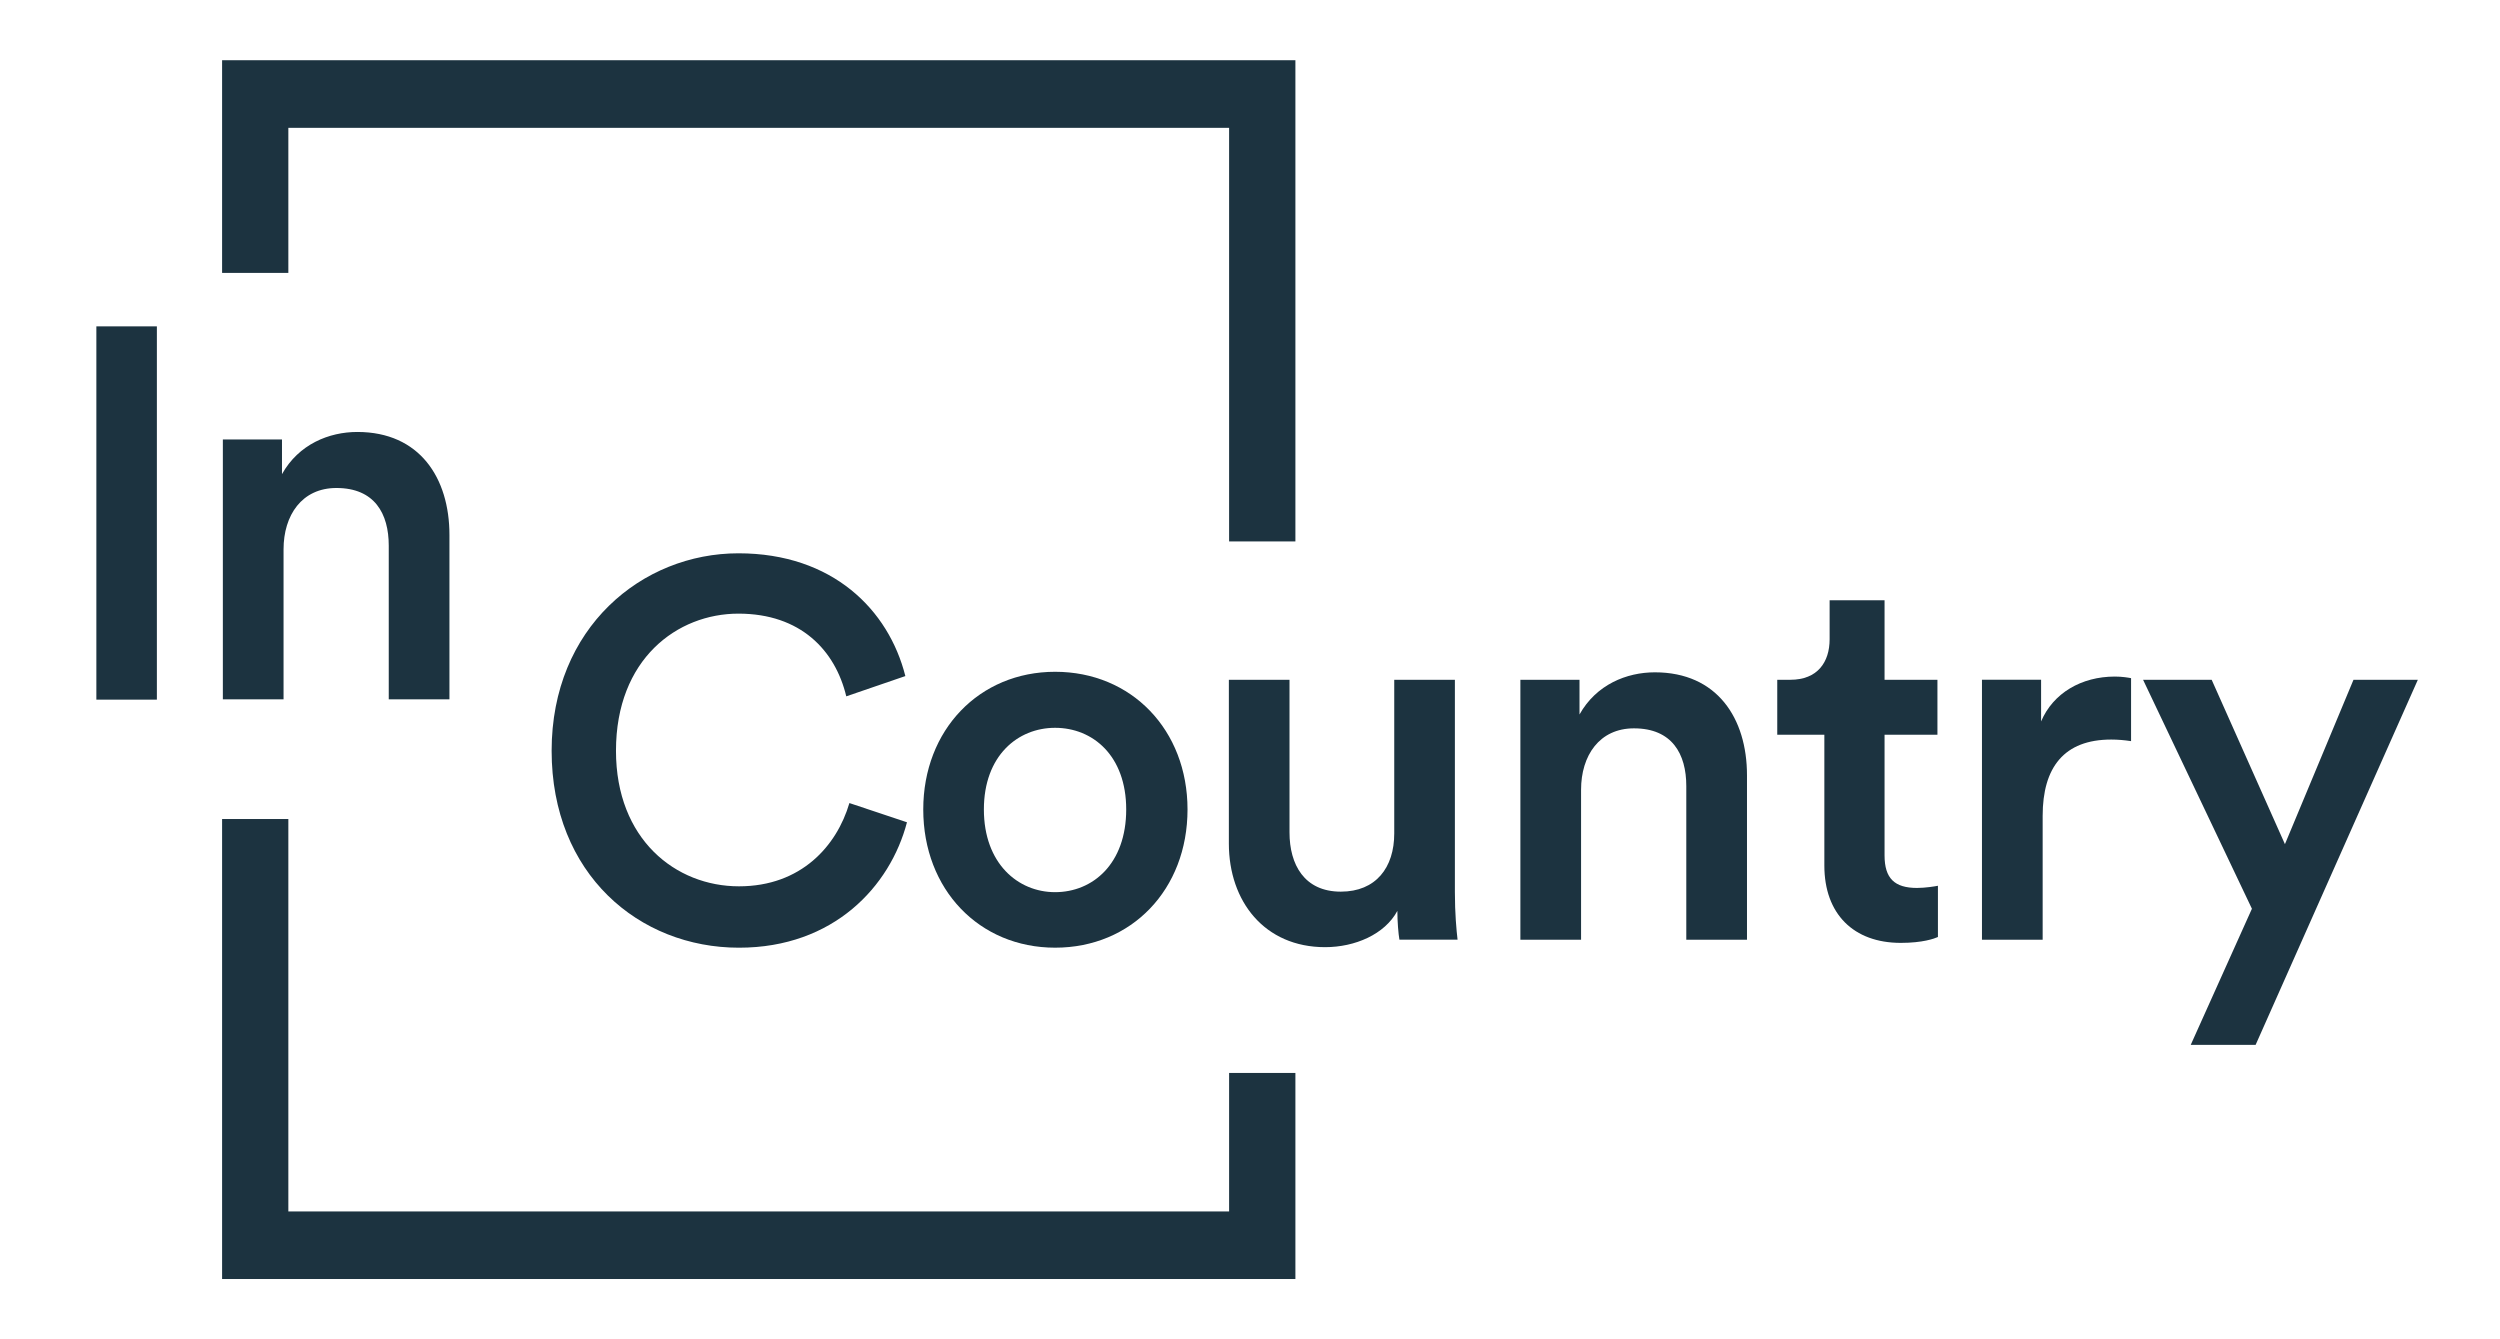
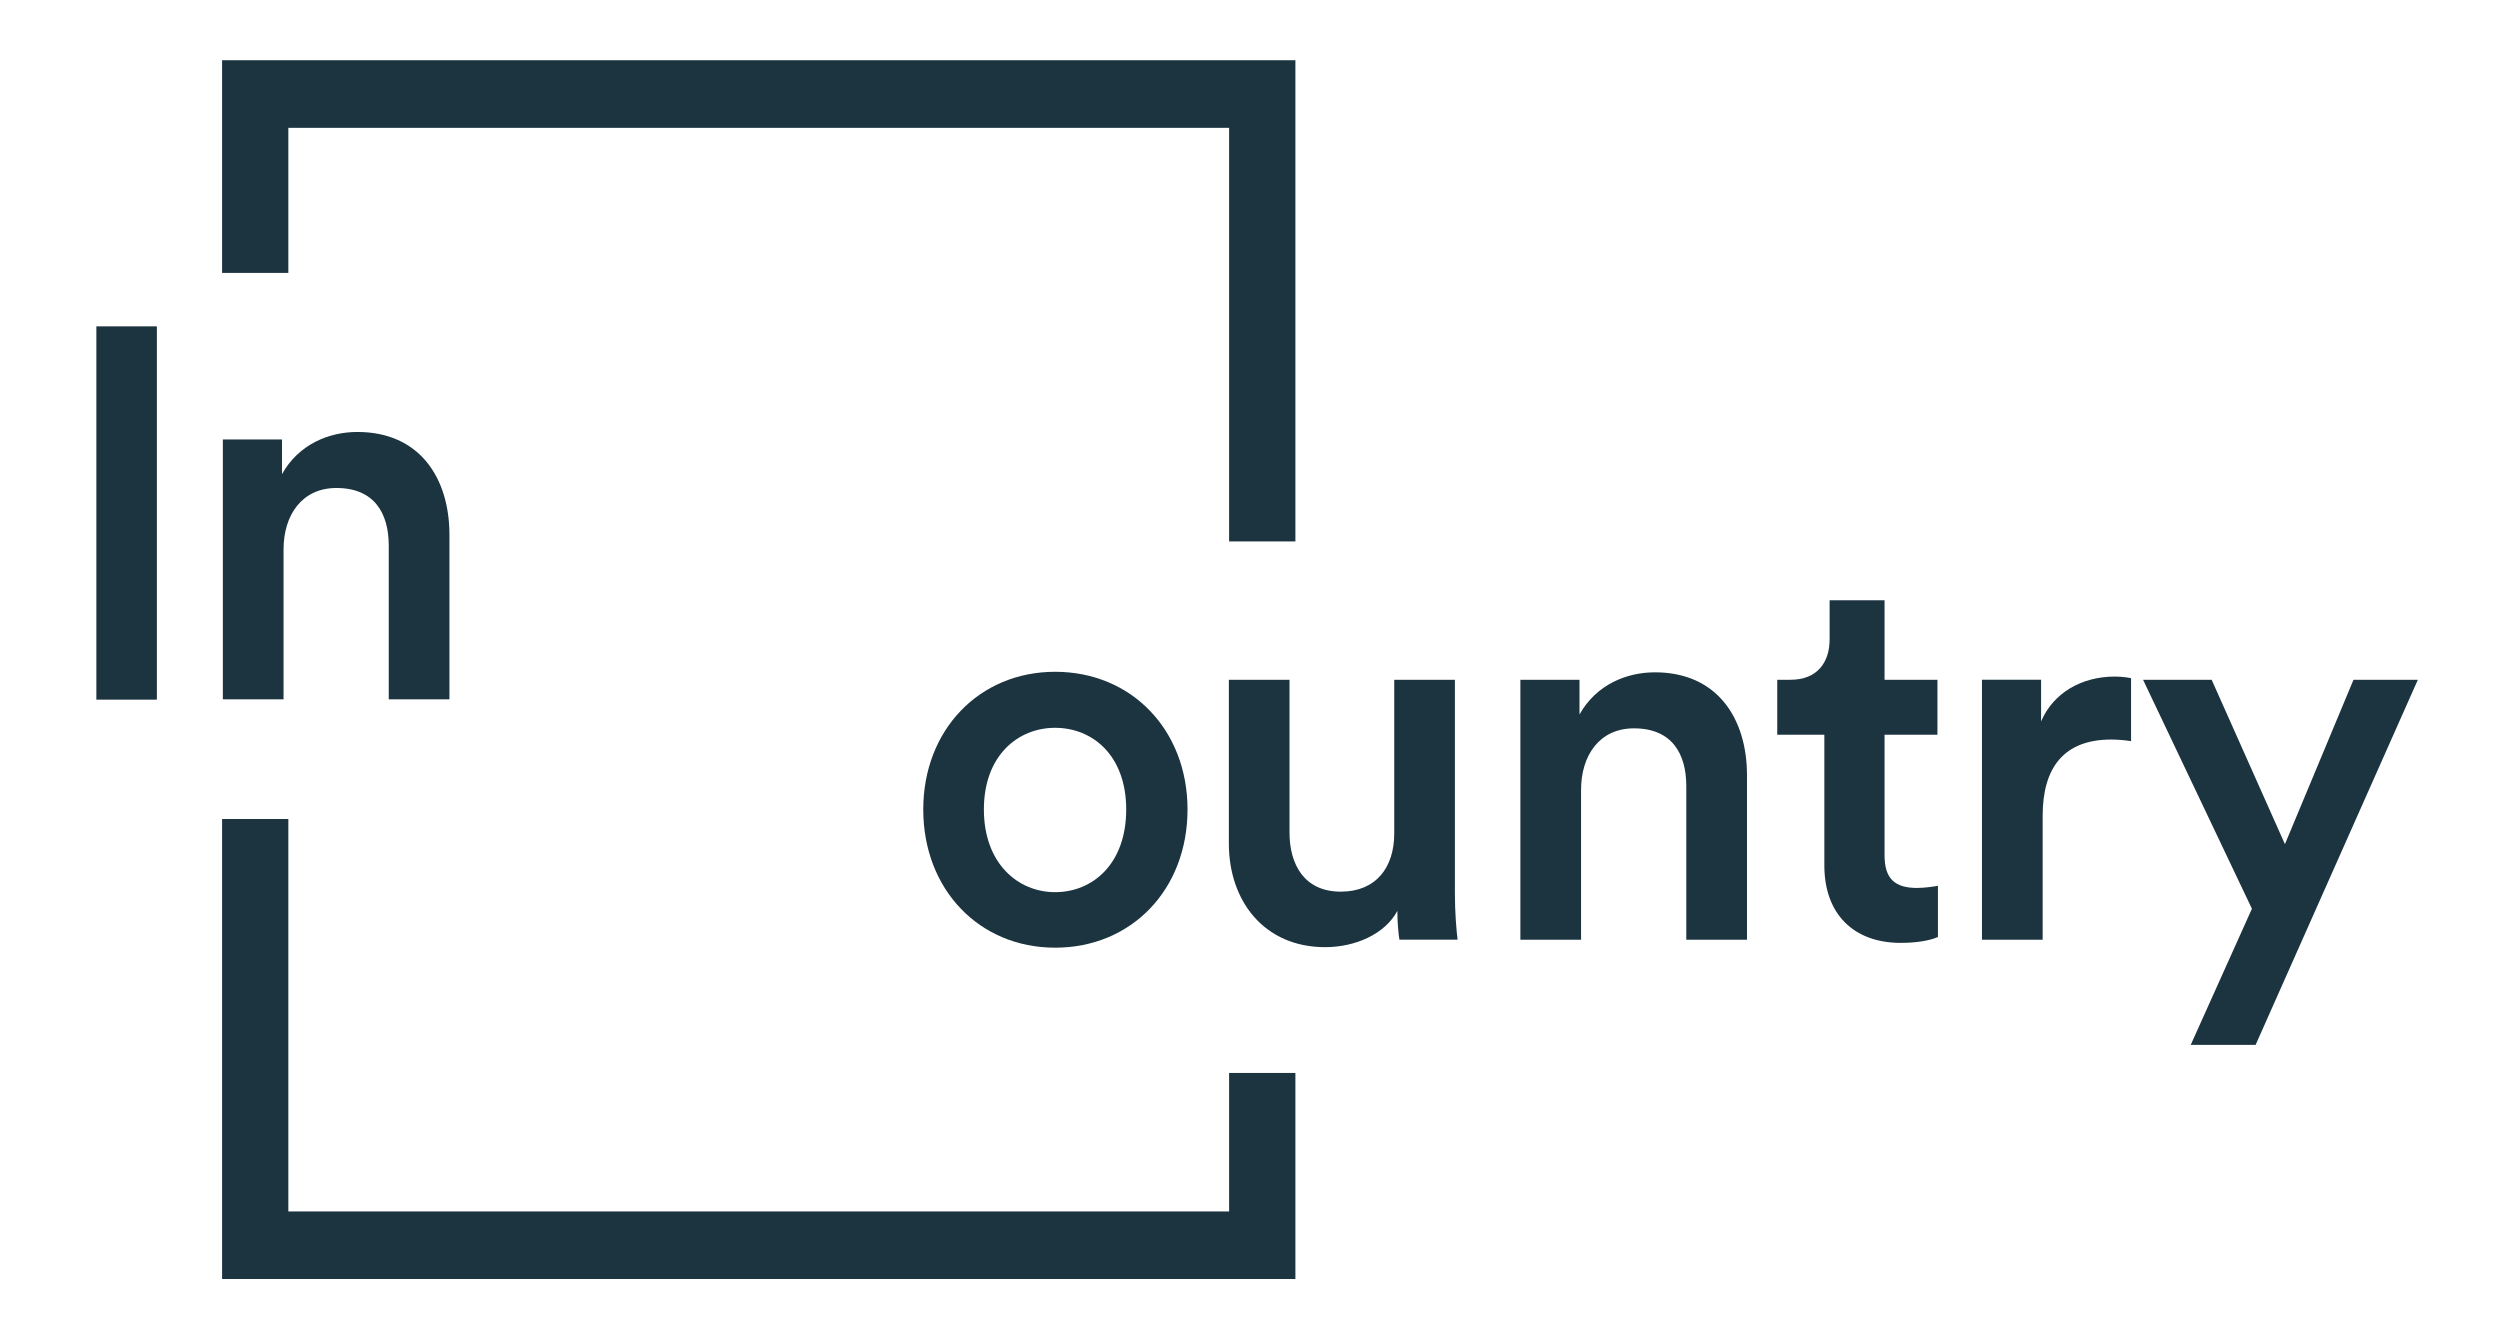
<svg xmlns="http://www.w3.org/2000/svg" width="112" height="60" viewBox="0 0 112 60" fill="none">
  <path fill-rule="evenodd" clip-rule="evenodd" d="M4.317 31.344H7.028V14.621H4.317L4.317 31.344Z" fill="#1C3340" />
  <path fill-rule="evenodd" clip-rule="evenodd" d="M12.703 31.331H9.984V19.687H12.633V21.241C13.383 19.901 14.741 19.352 16.009 19.352C18.799 19.352 20.135 21.409 20.135 23.967V31.331H17.416V24.445C17.416 23.01 16.784 21.862 15.071 21.862C13.523 21.862 12.703 23.082 12.703 24.612V31.331Z" fill="#1C3340" />
-   <path fill-rule="evenodd" clip-rule="evenodd" d="M24.713 33.635C24.713 28.111 28.77 24.788 33.082 24.788C37.303 24.788 39.812 27.322 40.56 30.288L37.913 31.196C37.421 29.14 35.873 27.491 33.082 27.491C30.341 27.491 27.596 29.523 27.596 33.635C27.596 37.603 30.27 39.707 33.106 39.707C35.897 39.707 37.491 37.891 38.053 35.977L40.632 36.838C39.882 39.707 37.351 42.457 33.106 42.457C28.628 42.457 24.713 39.158 24.713 33.635Z" fill="#1C3340" />
  <path fill-rule="evenodd" clip-rule="evenodd" d="M50.454 36.264C50.454 33.85 48.954 32.606 47.267 32.606C45.601 32.606 44.078 33.85 44.078 36.264C44.078 38.68 45.601 39.969 47.267 39.969C48.954 39.969 50.454 38.702 50.454 36.264ZM53.201 36.264C53.201 39.851 50.692 42.456 47.27 42.456C43.871 42.456 41.362 39.851 41.362 36.264C41.362 32.701 43.871 30.096 47.27 30.096C50.692 30.096 53.201 32.701 53.201 36.264Z" fill="#1C3340" />
  <path fill-rule="evenodd" clip-rule="evenodd" d="M59.365 42.433C56.646 42.433 55.053 40.376 55.053 37.795V30.454H57.77V37.293C57.77 38.728 58.428 39.946 60.069 39.946C61.639 39.946 62.462 38.87 62.462 37.34V30.454H65.179V39.97C65.179 40.927 65.249 41.668 65.299 42.098H62.694C62.648 41.835 62.602 41.286 62.602 40.807C62.038 41.86 60.701 42.433 59.365 42.433Z" fill="#1C3340" />
  <path fill-rule="evenodd" clip-rule="evenodd" d="M70.832 42.099H68.113V30.455H70.762V32.009C71.511 30.669 72.871 30.12 74.139 30.12C76.927 30.12 78.265 32.177 78.265 34.734V42.099H75.546V35.213C75.546 33.779 74.912 32.63 73.201 32.63C71.653 32.63 70.832 33.85 70.832 35.38V42.099Z" fill="#1C3340" />
  <path fill-rule="evenodd" clip-rule="evenodd" d="M84.428 30.454H86.797V32.917H84.428V38.321C84.428 39.35 84.874 39.78 85.883 39.78C86.255 39.78 86.701 39.707 86.819 39.682V41.978C86.655 42.051 86.139 42.241 85.154 42.241C83.044 42.241 81.731 40.95 81.731 38.775V32.917H79.621V30.454H80.207C81.427 30.454 81.967 29.664 81.967 28.638V26.891H84.428V30.454Z" fill="#1C3340" />
  <path fill-rule="evenodd" clip-rule="evenodd" d="M95.472 33.203C95.168 33.156 94.864 33.132 94.582 33.132C92.471 33.132 91.511 34.375 91.511 36.552V42.099H88.792V30.453H91.441V32.32C91.979 31.053 93.245 30.31 94.746 30.31C95.076 30.31 95.356 30.359 95.472 30.382V33.203Z" fill="#1C3340" />
  <path fill-rule="evenodd" clip-rule="evenodd" d="M98.145 46.809L100.886 40.712L96.01 30.455H99.083L102.365 37.819L105.436 30.455H108.319L101.052 46.809H98.145Z" fill="#1C3340" />
  <path fill-rule="evenodd" clip-rule="evenodd" d="M12.918 12.226V5.727H55.064V24.256H58.034V2.698H9.95V12.226H12.918Z" fill="#1C3340" />
  <path fill-rule="evenodd" clip-rule="evenodd" d="M55.064 48.068V54.273H12.918V36.692H9.95V57.3H58.034V48.068H55.064Z" fill="#1C3340" />
</svg>